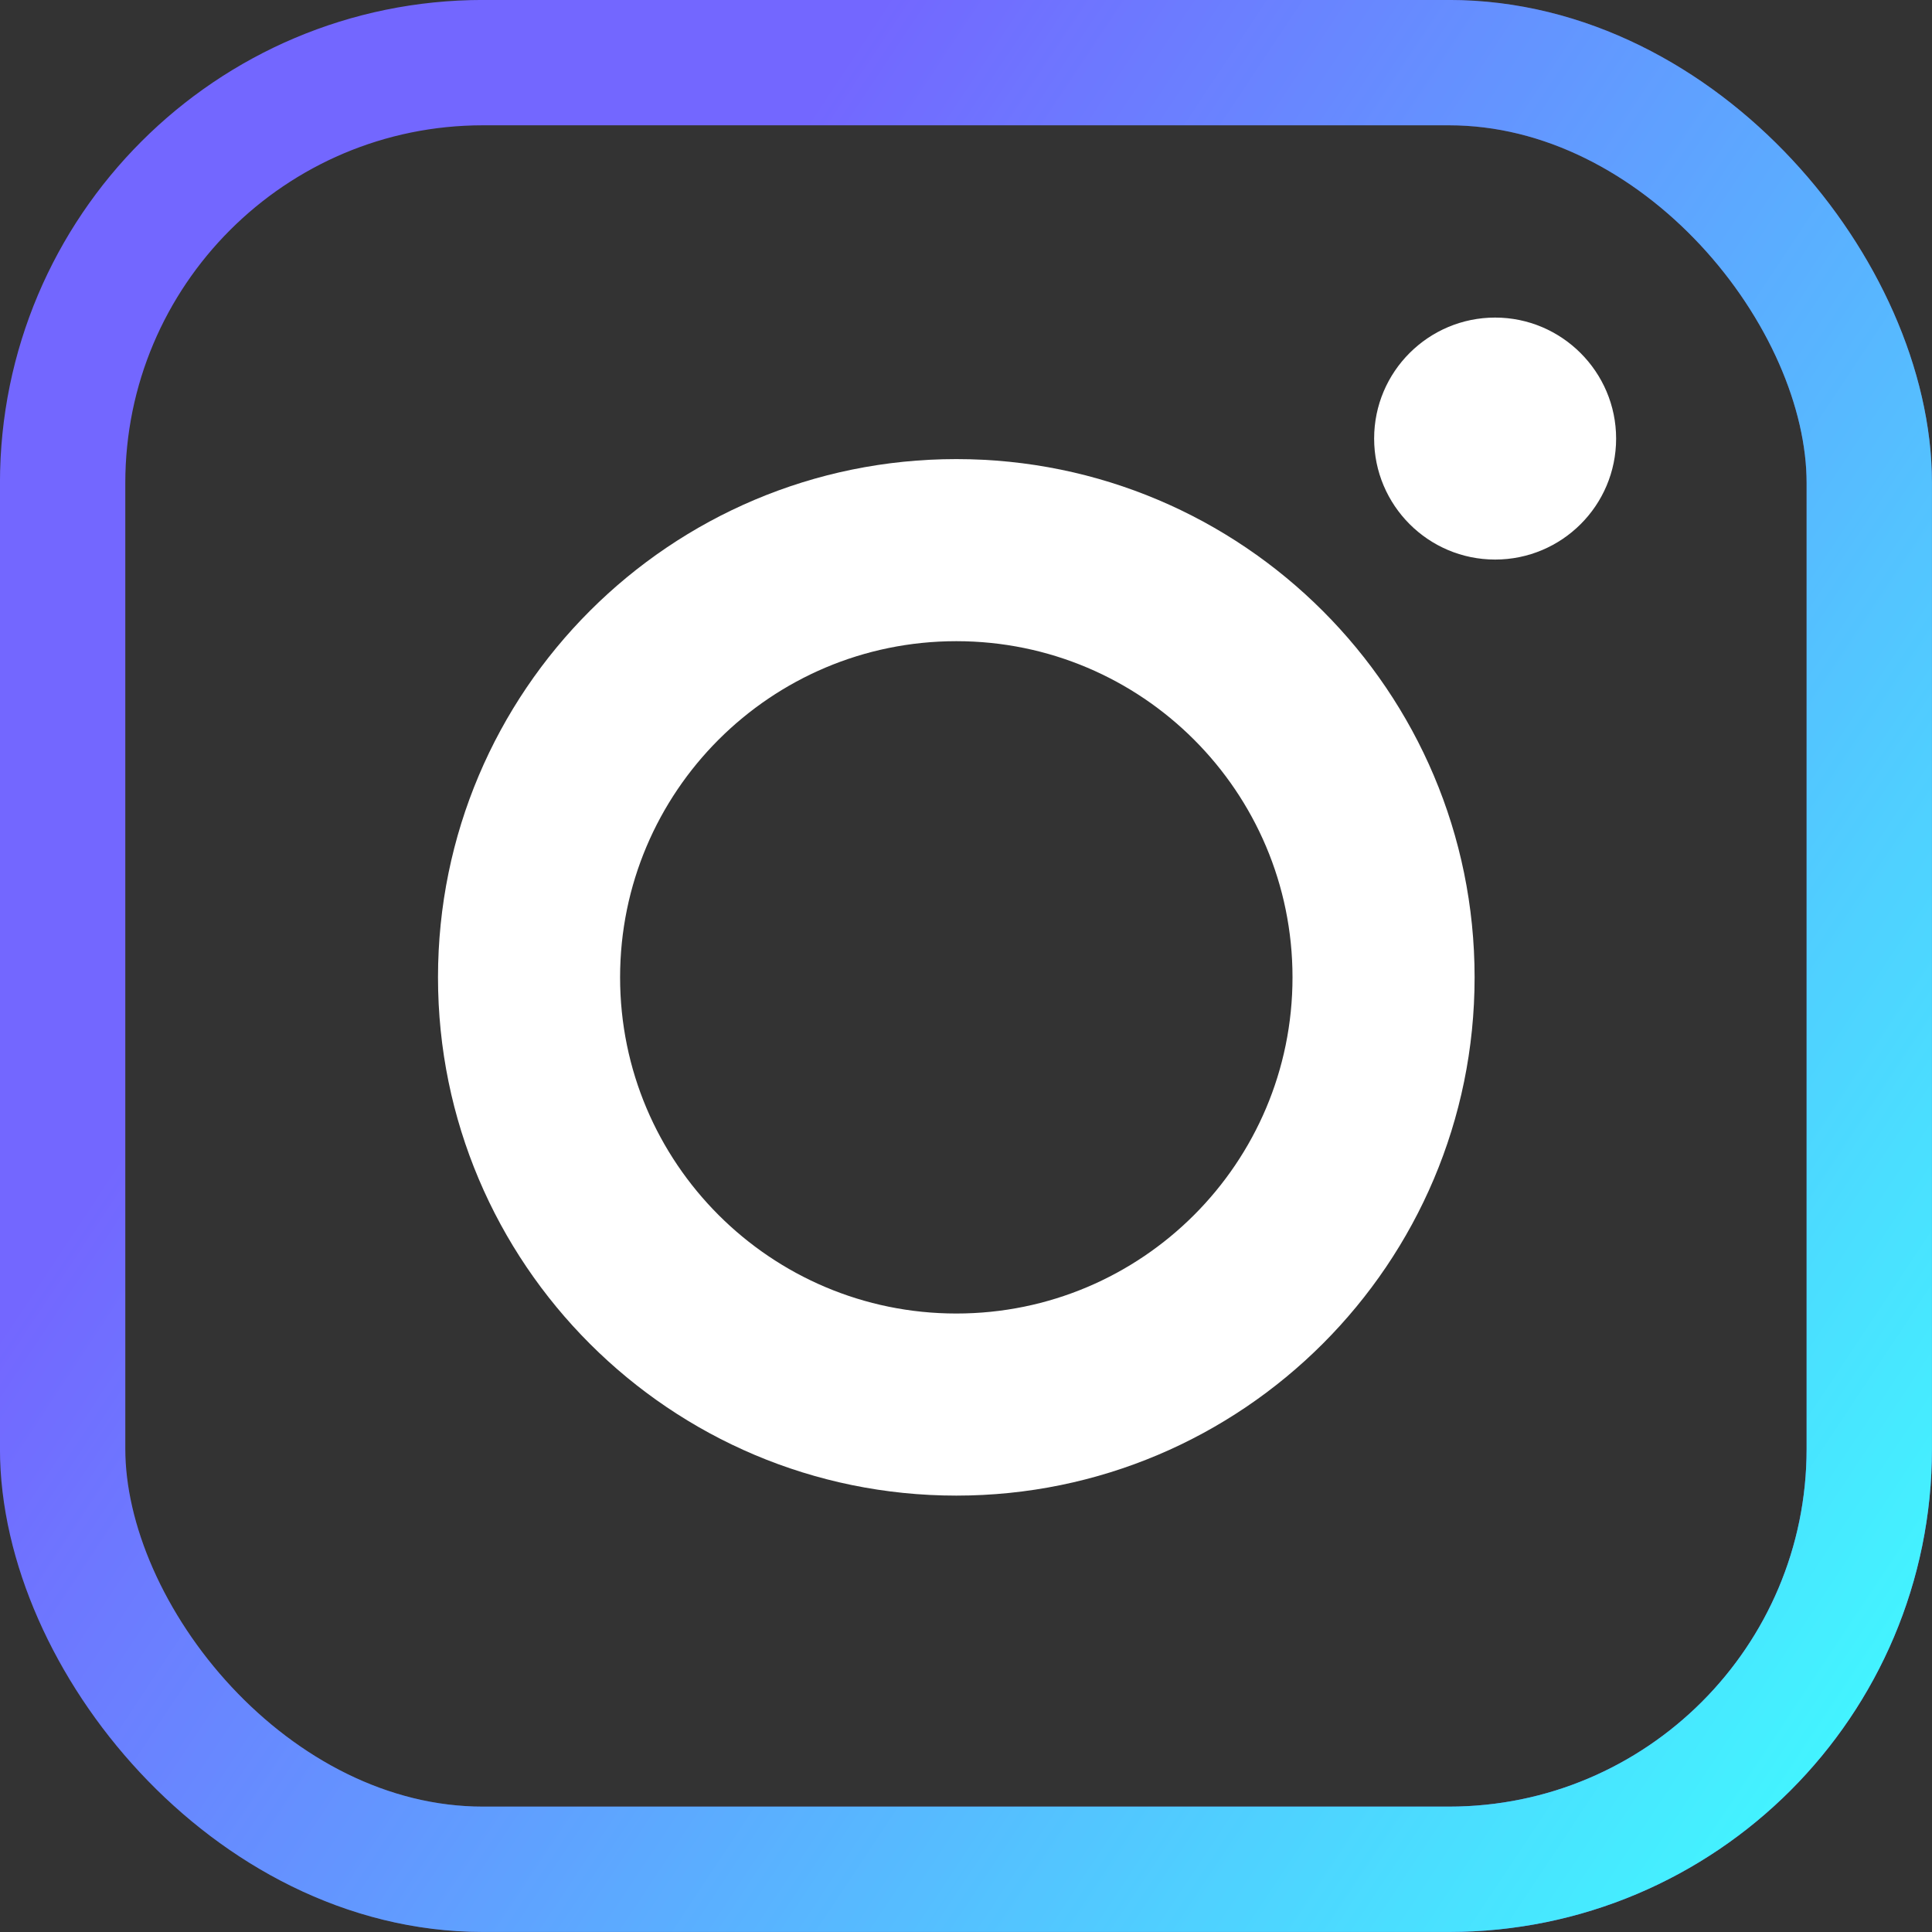
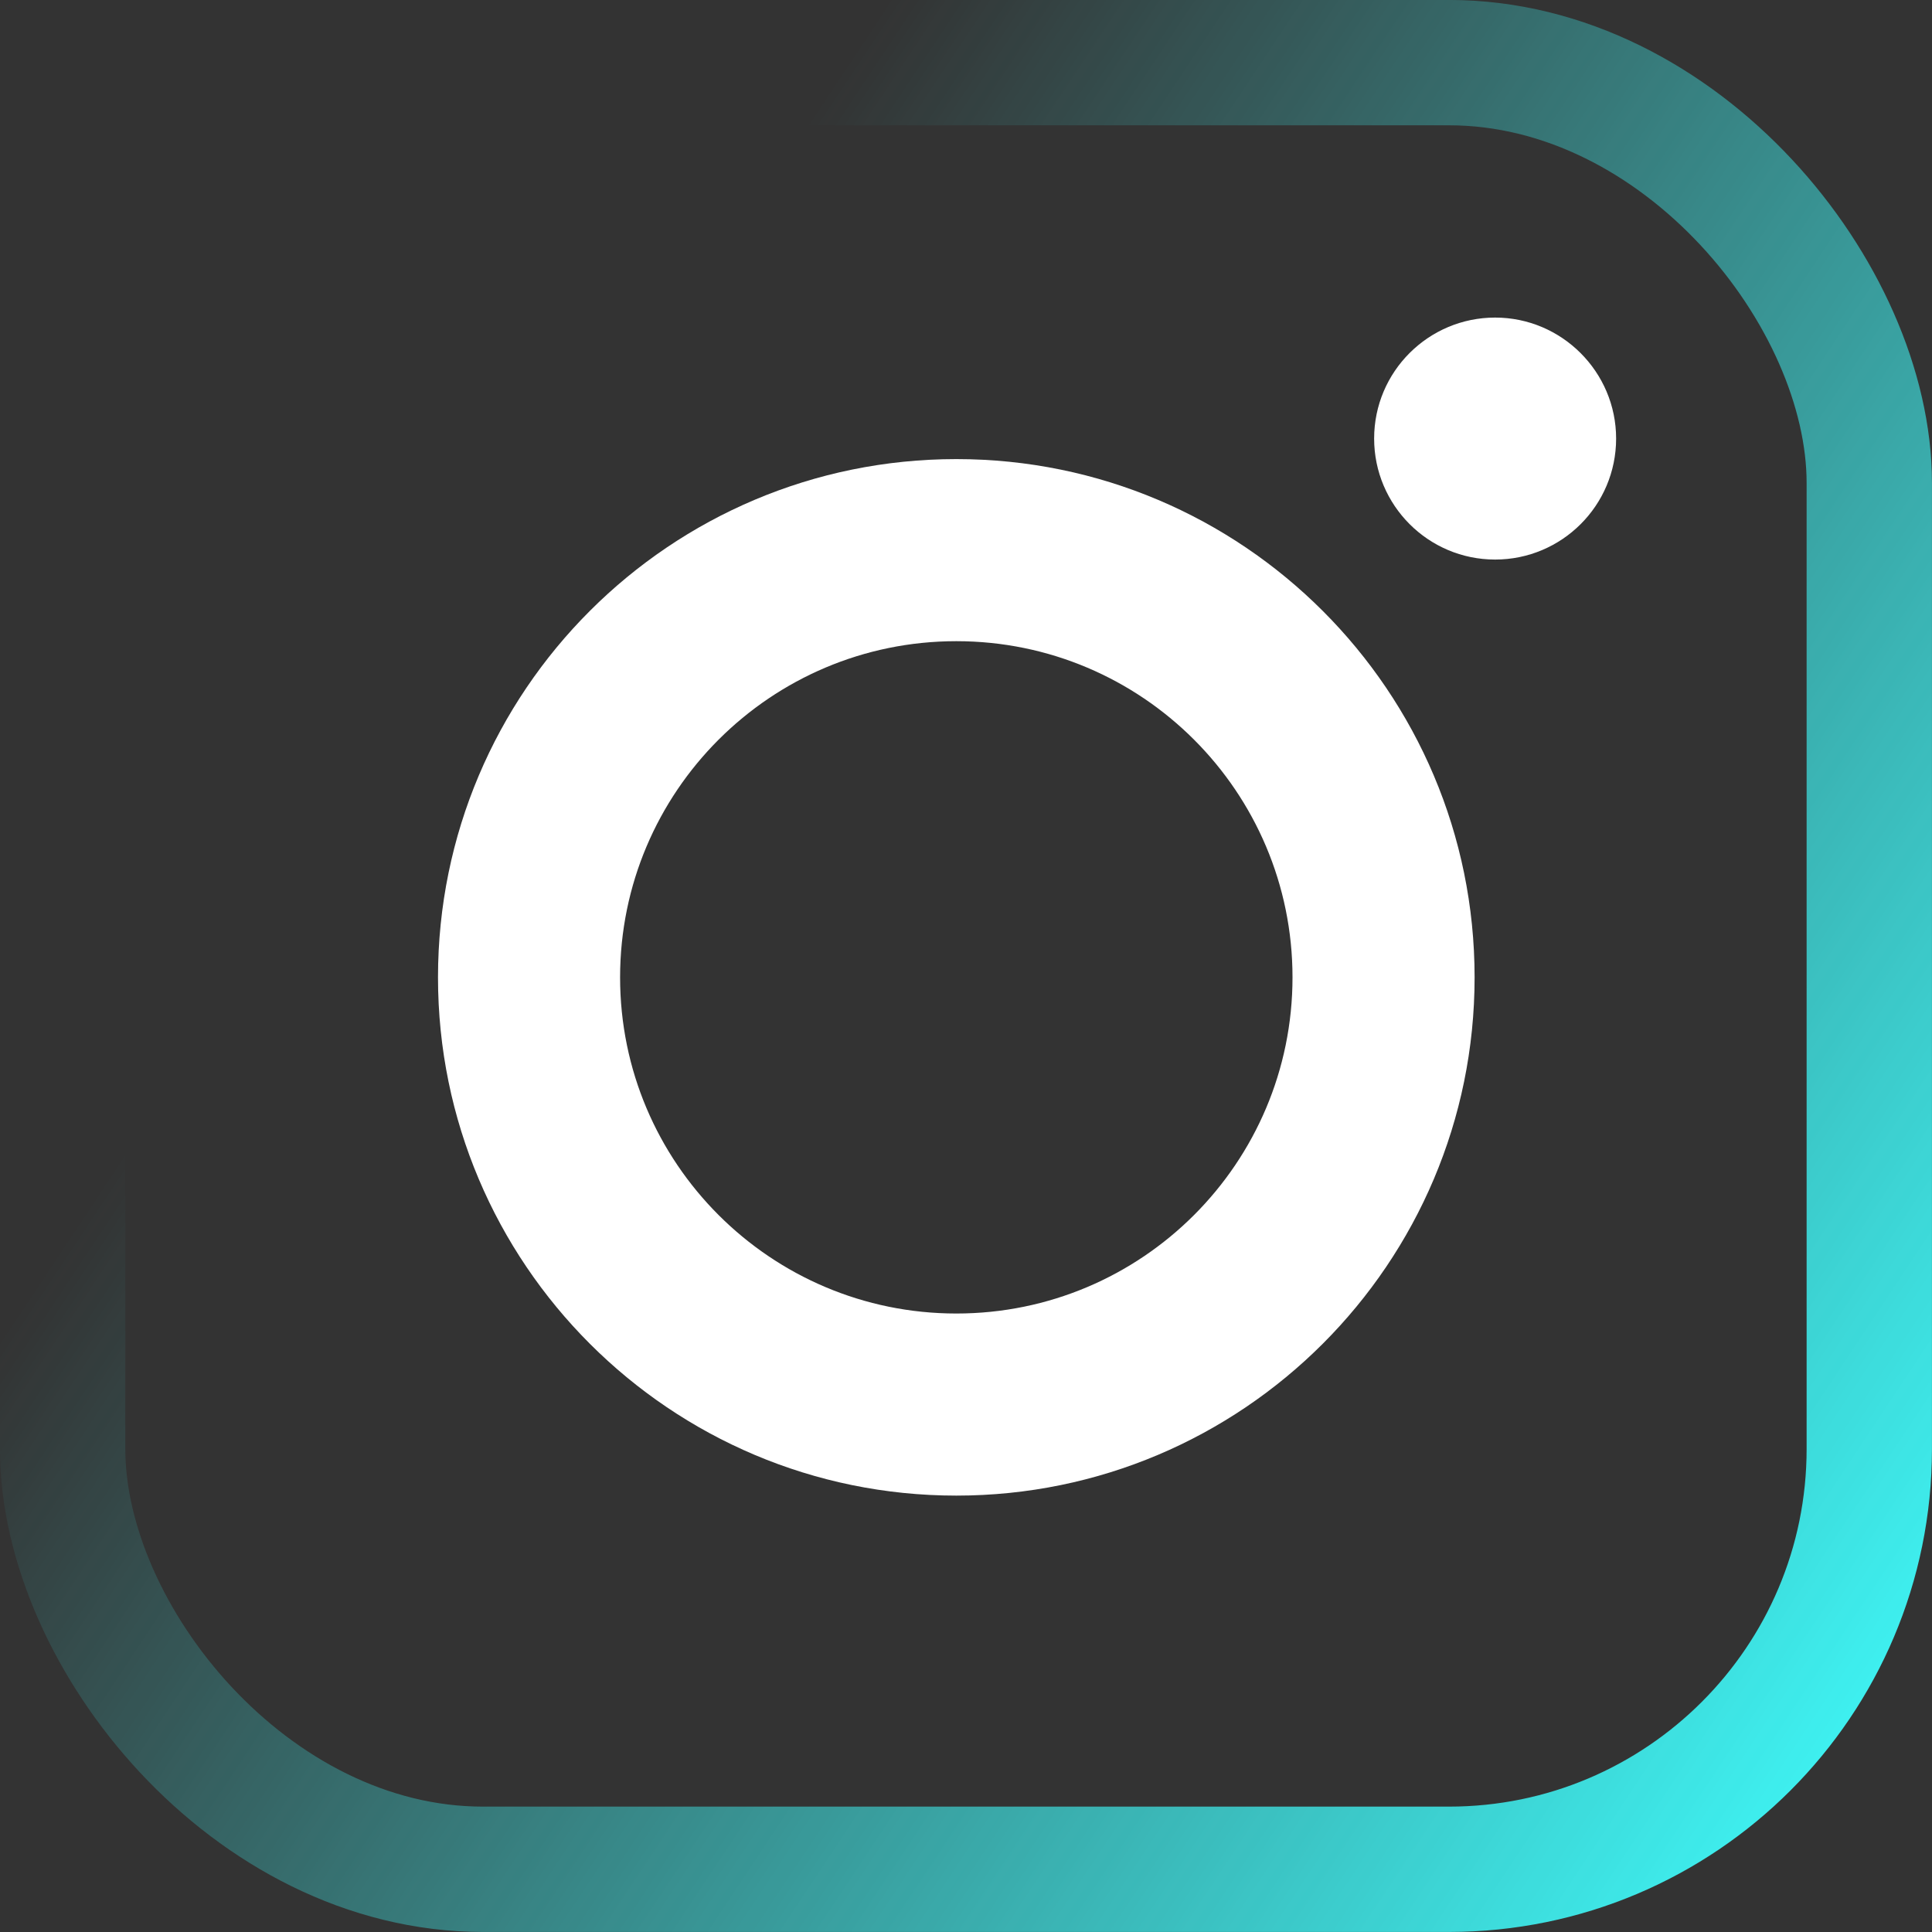
<svg xmlns="http://www.w3.org/2000/svg" width="24" height="24" viewBox="0 0 24 24" fill="none">
  <rect x="0" y="0" width="24" height="24" fill="#333333" stroke="none" />
-   <rect x="0.778" y="0.778" width="22.443" height="22.443" rx="5.222" stroke="#7367FF" stroke-width="1.557" />
  <rect x="0.778" y="0.778" width="22.443" height="22.443" rx="5.222" stroke="url(#paint0_linear_291_67391)" stroke-width="1.557" />
  <path d="M11.88 5.703C8.325 5.703 5.441 8.586 5.441 12.141C5.441 15.695 8.325 18.579 11.88 18.579C15.434 18.579 18.318 15.695 18.318 12.141C18.318 8.586 15.434 5.703 11.88 5.703ZM11.88 16.317C9.574 16.317 7.703 14.447 7.703 12.141C7.703 9.835 9.574 7.965 11.88 7.965C14.186 7.965 16.056 9.835 16.056 12.141C16.056 14.447 14.186 16.317 11.88 16.317Z" fill="white" />
  <path d="M20.076 5.448C20.076 6.28 19.401 6.951 18.573 6.951C17.741 6.951 17.07 6.275 17.07 5.448C17.07 4.616 17.746 3.945 18.573 3.945C19.401 3.945 20.076 4.621 20.076 5.448Z" fill="white" />
  <defs>
    <linearGradient id="paint0_linear_291_67391" x1="23.99" y1="23.059" x2="4.368" y2="10.038" gradientUnits="userSpaceOnUse">
      <stop stop-color="#3FFFFF" />
      <stop offset="1" stop-color="#3FFFFF" stop-opacity="0" />
    </linearGradient>
  </defs>
</svg>